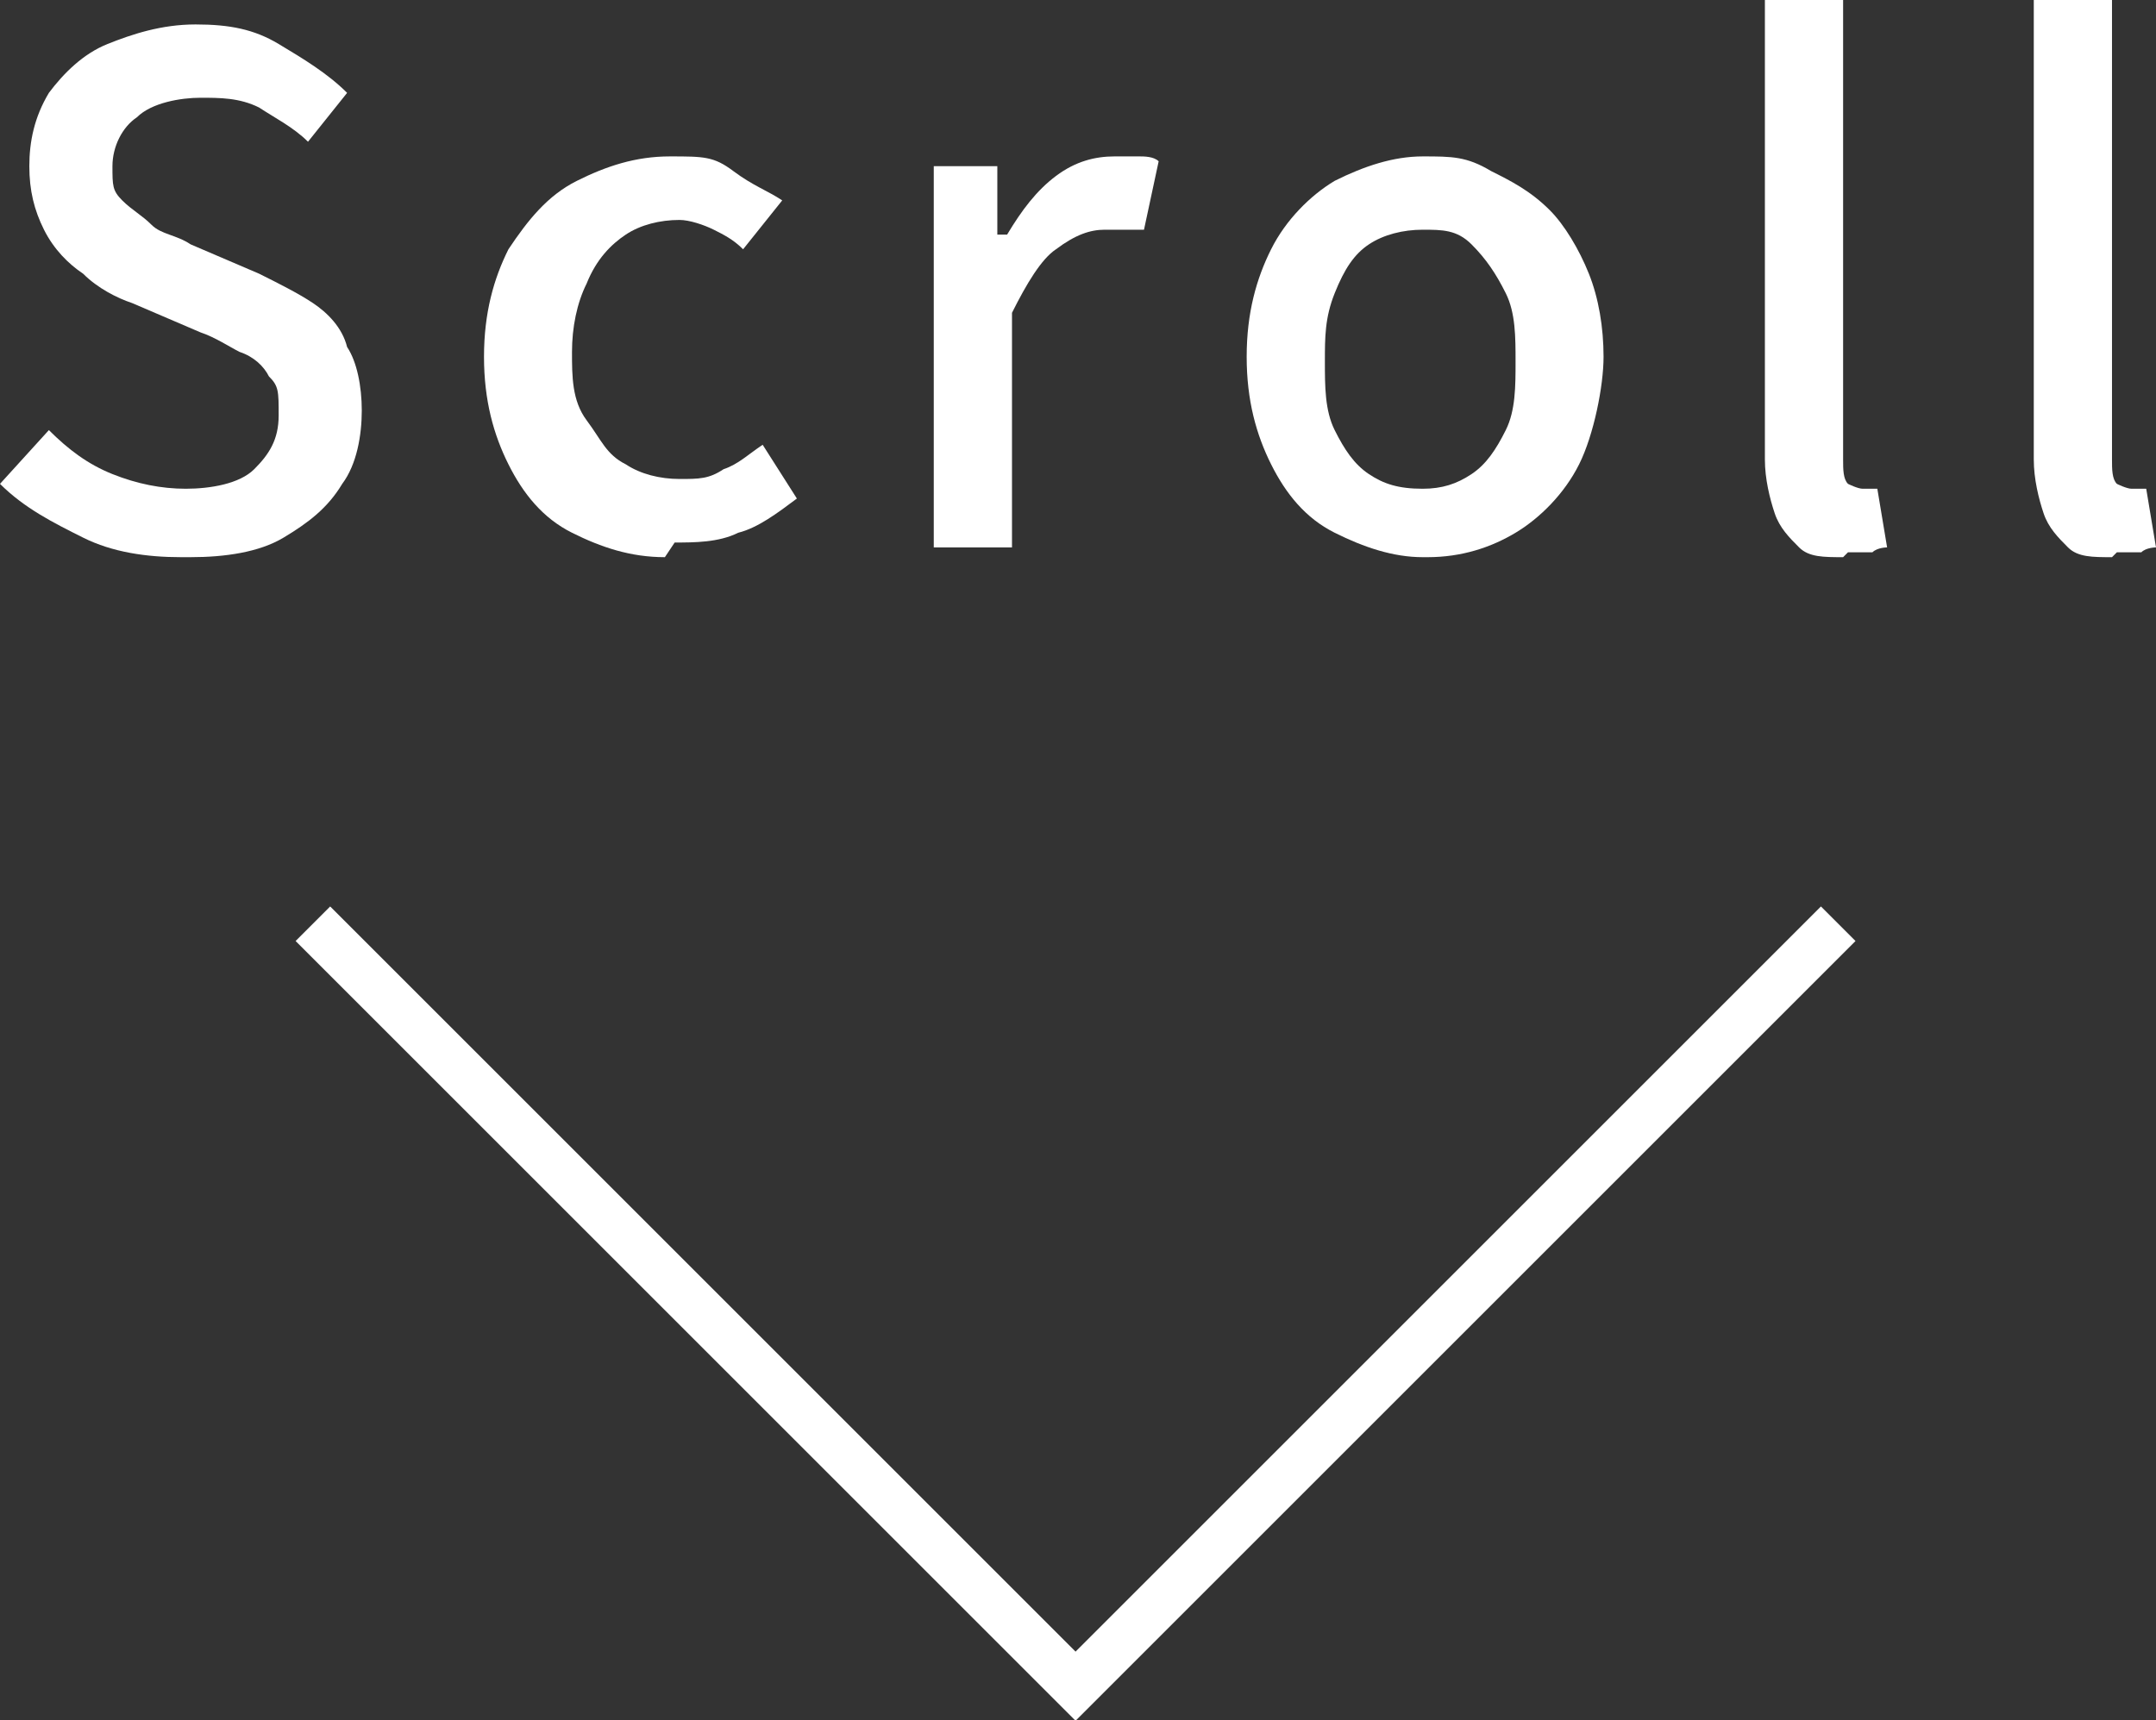
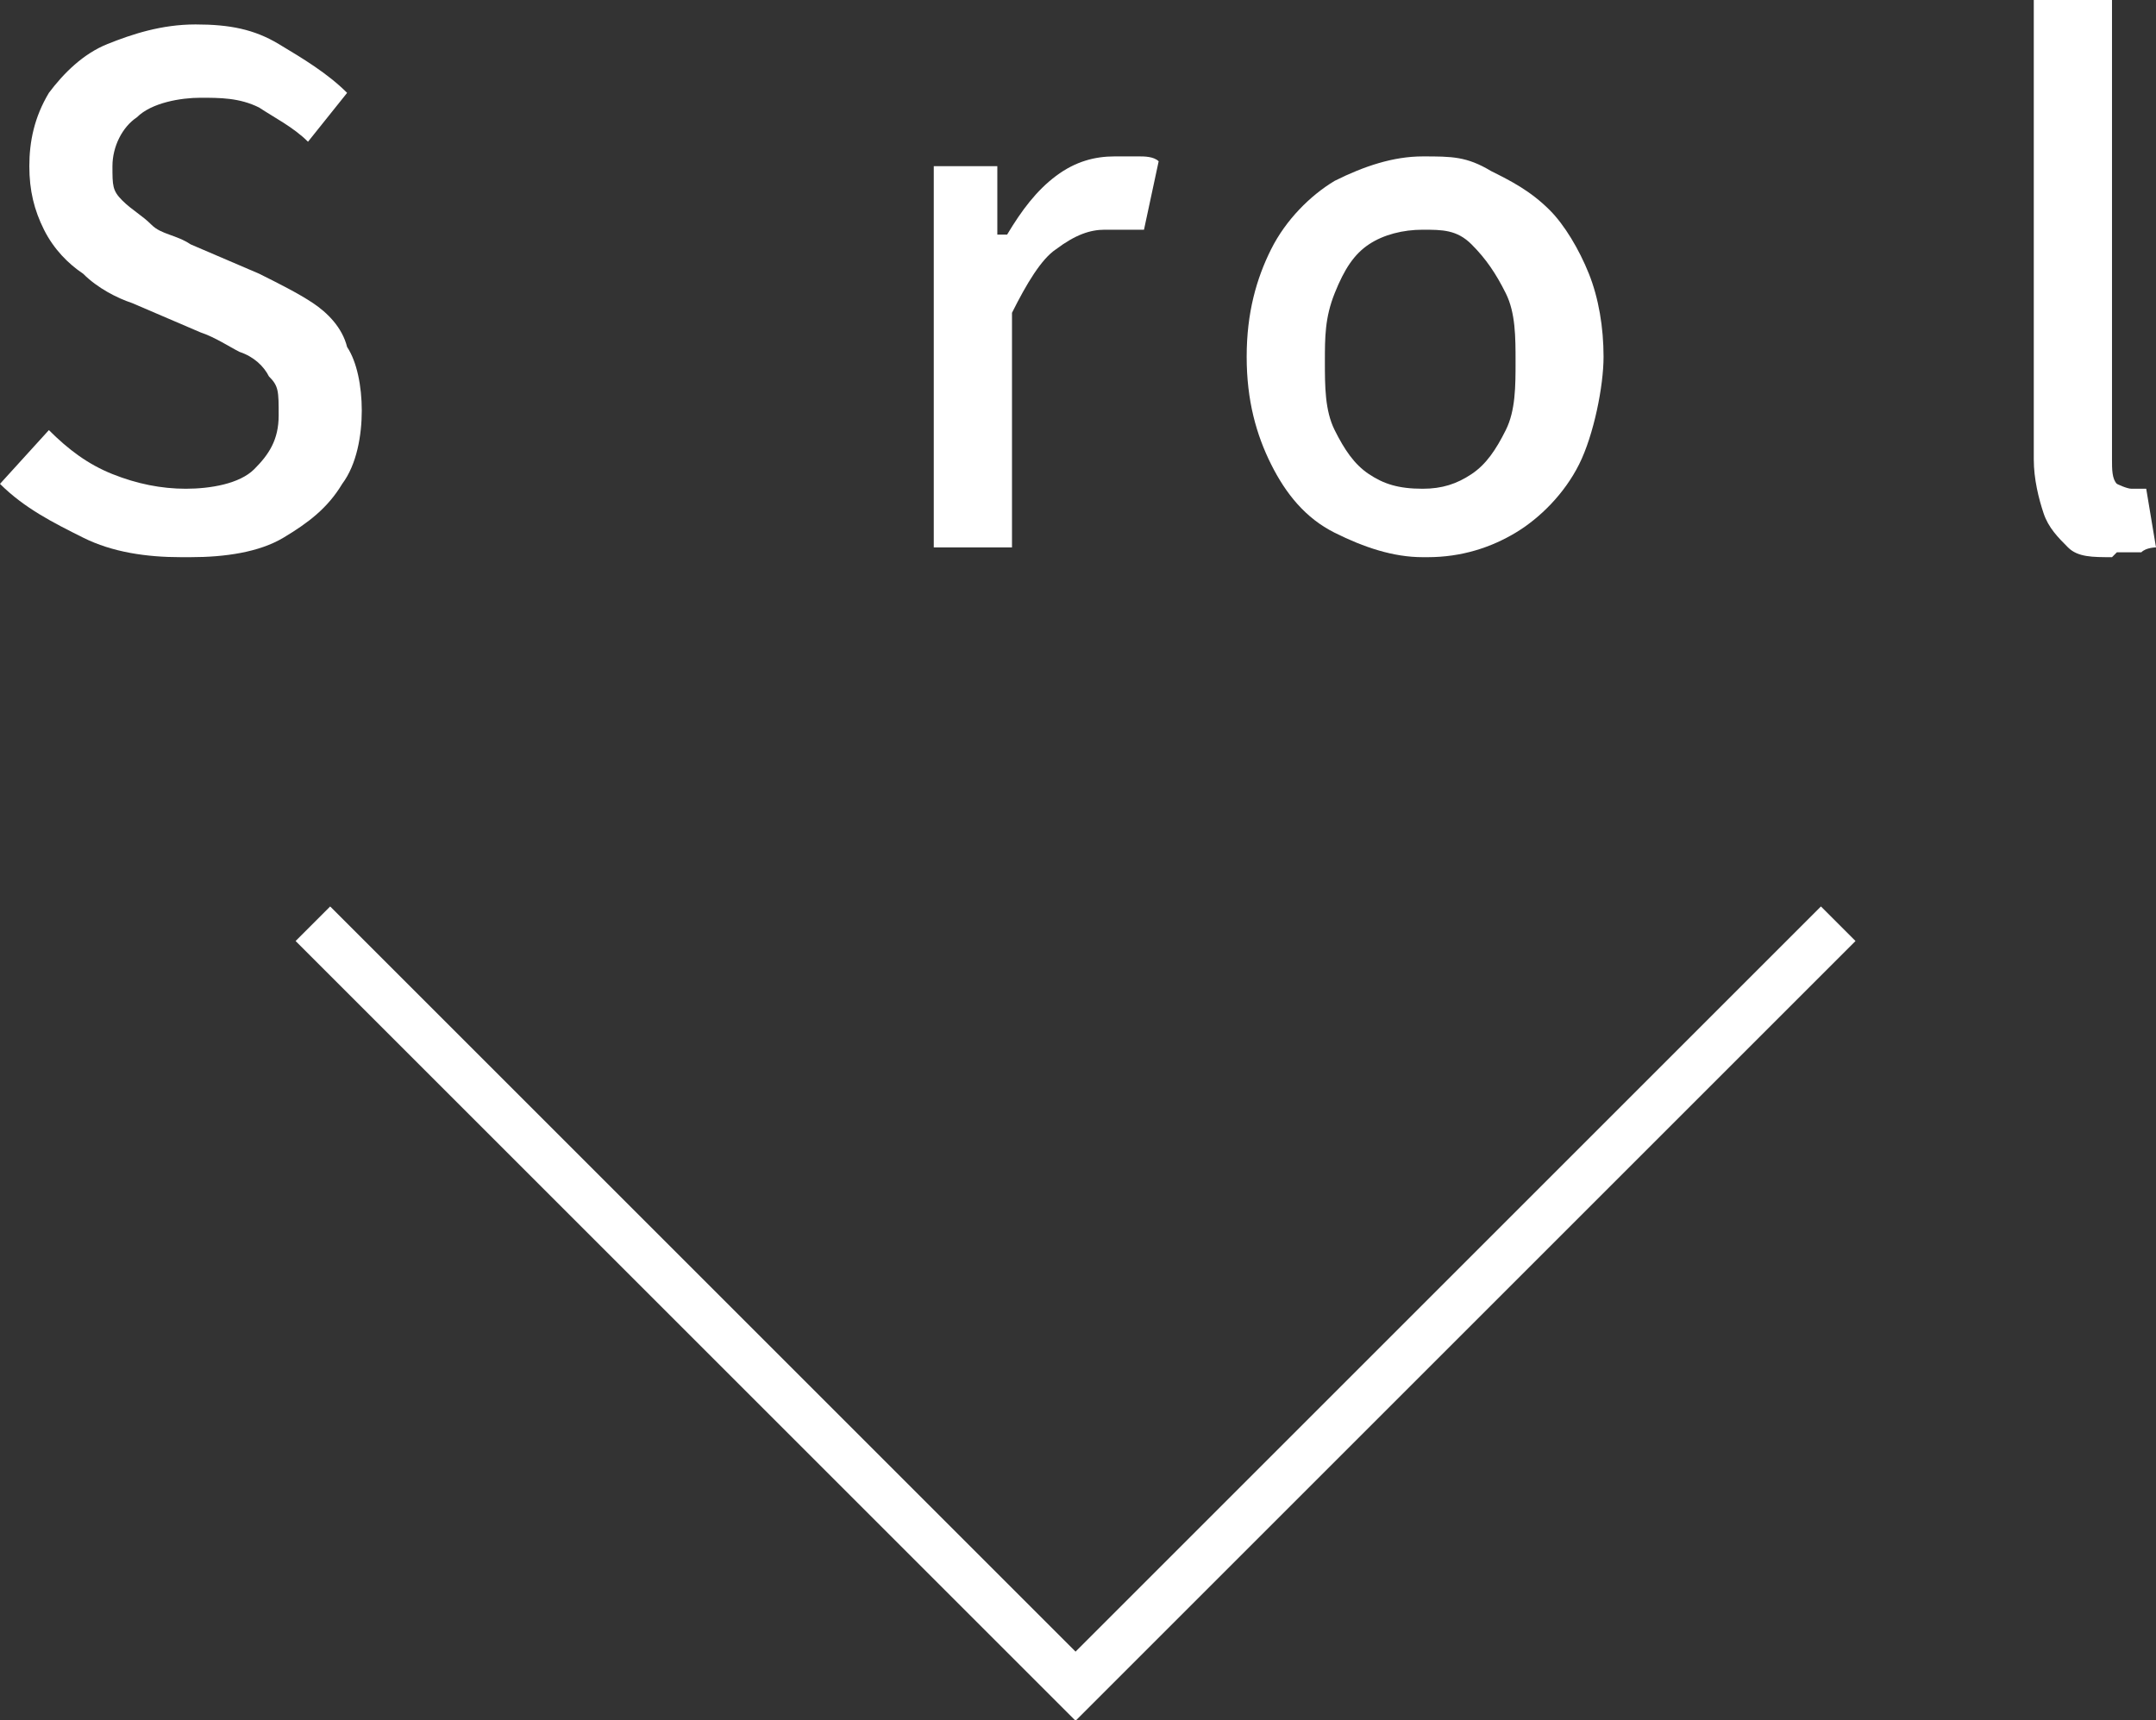
<svg xmlns="http://www.w3.org/2000/svg" id="_レイヤー_1" data-name="レイヤー_1" version="1.1" viewBox="0 0 44.1 35.2">
  <rect x="0" y="0" width="44.1" height="35.2" fill="#333333" stroke="none" />
  <defs>
    <style>
      .st0 {
        fill: none;
        stroke: #fff;
        stroke-miterlimit: 10;
      }

      .st1 {
        fill: #fff;
      }
    </style>
  </defs>
  <g>
    <path class="st1" d="M3.7,11.4c-.7,0-1.4-.1-2-.4-.6-.3-1.2-.6-1.7-1.1l1-1.1c.4.4.8.7,1.3.9.5.2,1,.3,1.5.3s1.1-.1,1.4-.4.5-.6.5-1.1,0-.6-.2-.8c-.1-.2-.3-.4-.6-.5-.2-.1-.5-.3-.8-.4l-1.4-.6c-.3-.1-.7-.3-1-.6-.3-.2-.6-.5-.8-.9-.2-.4-.3-.8-.3-1.3s.1-1,.4-1.5c.3-.4.7-.8,1.2-1,.5-.2,1.1-.4,1.8-.4s1.2.1,1.7.4,1,.6,1.4,1l-.8,1c-.3-.3-.7-.5-1-.7-.4-.2-.8-.2-1.2-.2s-1,.1-1.3.4c-.3.2-.5.6-.5,1s0,.5.2.7c.2.2.4.3.6.5s.5.2.8.4l1.4.6c.4.2.8.4,1.1.6.3.2.6.5.7.9.2.3.3.8.3,1.3s-.1,1.1-.4,1.5c-.3.5-.7.8-1.2,1.1s-1.2.4-1.9.4Z" />
-     <path class="st1" d="M13.6,11.4c-.7,0-1.3-.2-1.9-.5-.6-.3-1-.8-1.3-1.4-.3-.6-.5-1.3-.5-2.2s.2-1.6.5-2.2c.4-.6.8-1.1,1.4-1.4.6-.3,1.2-.5,1.9-.5s.9,0,1.3.3.7.4,1,.6l-.8,1c-.2-.2-.4-.3-.6-.4-.2-.1-.5-.2-.7-.2-.4,0-.8.1-1.1.3s-.6.5-.8,1c-.2.4-.3.9-.3,1.4s0,1,.3,1.4.4.7.8.9c.3.2.7.3,1.1.3s.6,0,.9-.2c.3-.1.5-.3.8-.5l.7,1.1c-.4.3-.8.6-1.2.7-.4.2-.9.2-1.3.2Z" />
    <path class="st1" d="M19.1,11.2V3.4h1.3v1.4h.2c.3-.5.6-.9,1-1.2.4-.3.8-.4,1.2-.4s.3,0,.5,0c.1,0,.3,0,.4.1l-.3,1.4c-.1,0-.3,0-.4,0-.1,0-.2,0-.4,0-.3,0-.6.1-1,.4-.3.2-.6.7-.9,1.3v4.8h-1.6Z" />
    <path class="st1" d="M29.1,11.4c-.6,0-1.2-.2-1.8-.5-.6-.3-1-.8-1.3-1.4-.3-.6-.5-1.3-.5-2.2s.2-1.6.5-2.2c.3-.6.8-1.1,1.3-1.4.6-.3,1.2-.5,1.8-.5s.9,0,1.4.3c.4.2.8.4,1.2.8.3.3.6.8.8,1.3.2.5.3,1.1.3,1.7s-.2,1.6-.5,2.2c-.3.6-.8,1.1-1.3,1.4-.5.3-1.1.5-1.8.5ZM29.1,10c.4,0,.7-.1,1-.3.3-.2.5-.5.7-.9s.2-.9.2-1.4,0-1-.2-1.4-.4-.7-.7-1-.6-.3-1-.3-.8.1-1.1.3c-.3.2-.5.5-.7,1s-.2.9-.2,1.4,0,1,.2,1.4.4.7.7.9c.3.2.6.3,1.1.3Z" />
-     <path class="st1" d="M37.7,11.4c-.4,0-.7,0-.9-.2-.2-.2-.4-.4-.5-.7-.1-.3-.2-.7-.2-1.1V0h1.6v9.4c0,.2,0,.4.1.5,0,0,.2.1.3.1s0,0,.1,0c0,0,0,0,.2,0l.2,1.2c0,0-.2,0-.3.1-.1,0-.3,0-.5,0Z" />
    <path class="st1" d="M43.2,11.4c-.4,0-.7,0-.9-.2-.2-.2-.4-.4-.5-.7-.1-.3-.2-.7-.2-1.1V0h1.6v9.4c0,.2,0,.4.1.5,0,0,.2.1.3.1s0,0,.1,0c0,0,0,0,.2,0l.2,1.2c0,0-.2,0-.3.1-.1,0-.3,0-.5,0Z" />
  </g>
  <polyline class="st0" points="37.6 18.9 22 34.5 6.4 18.9" />
</svg>